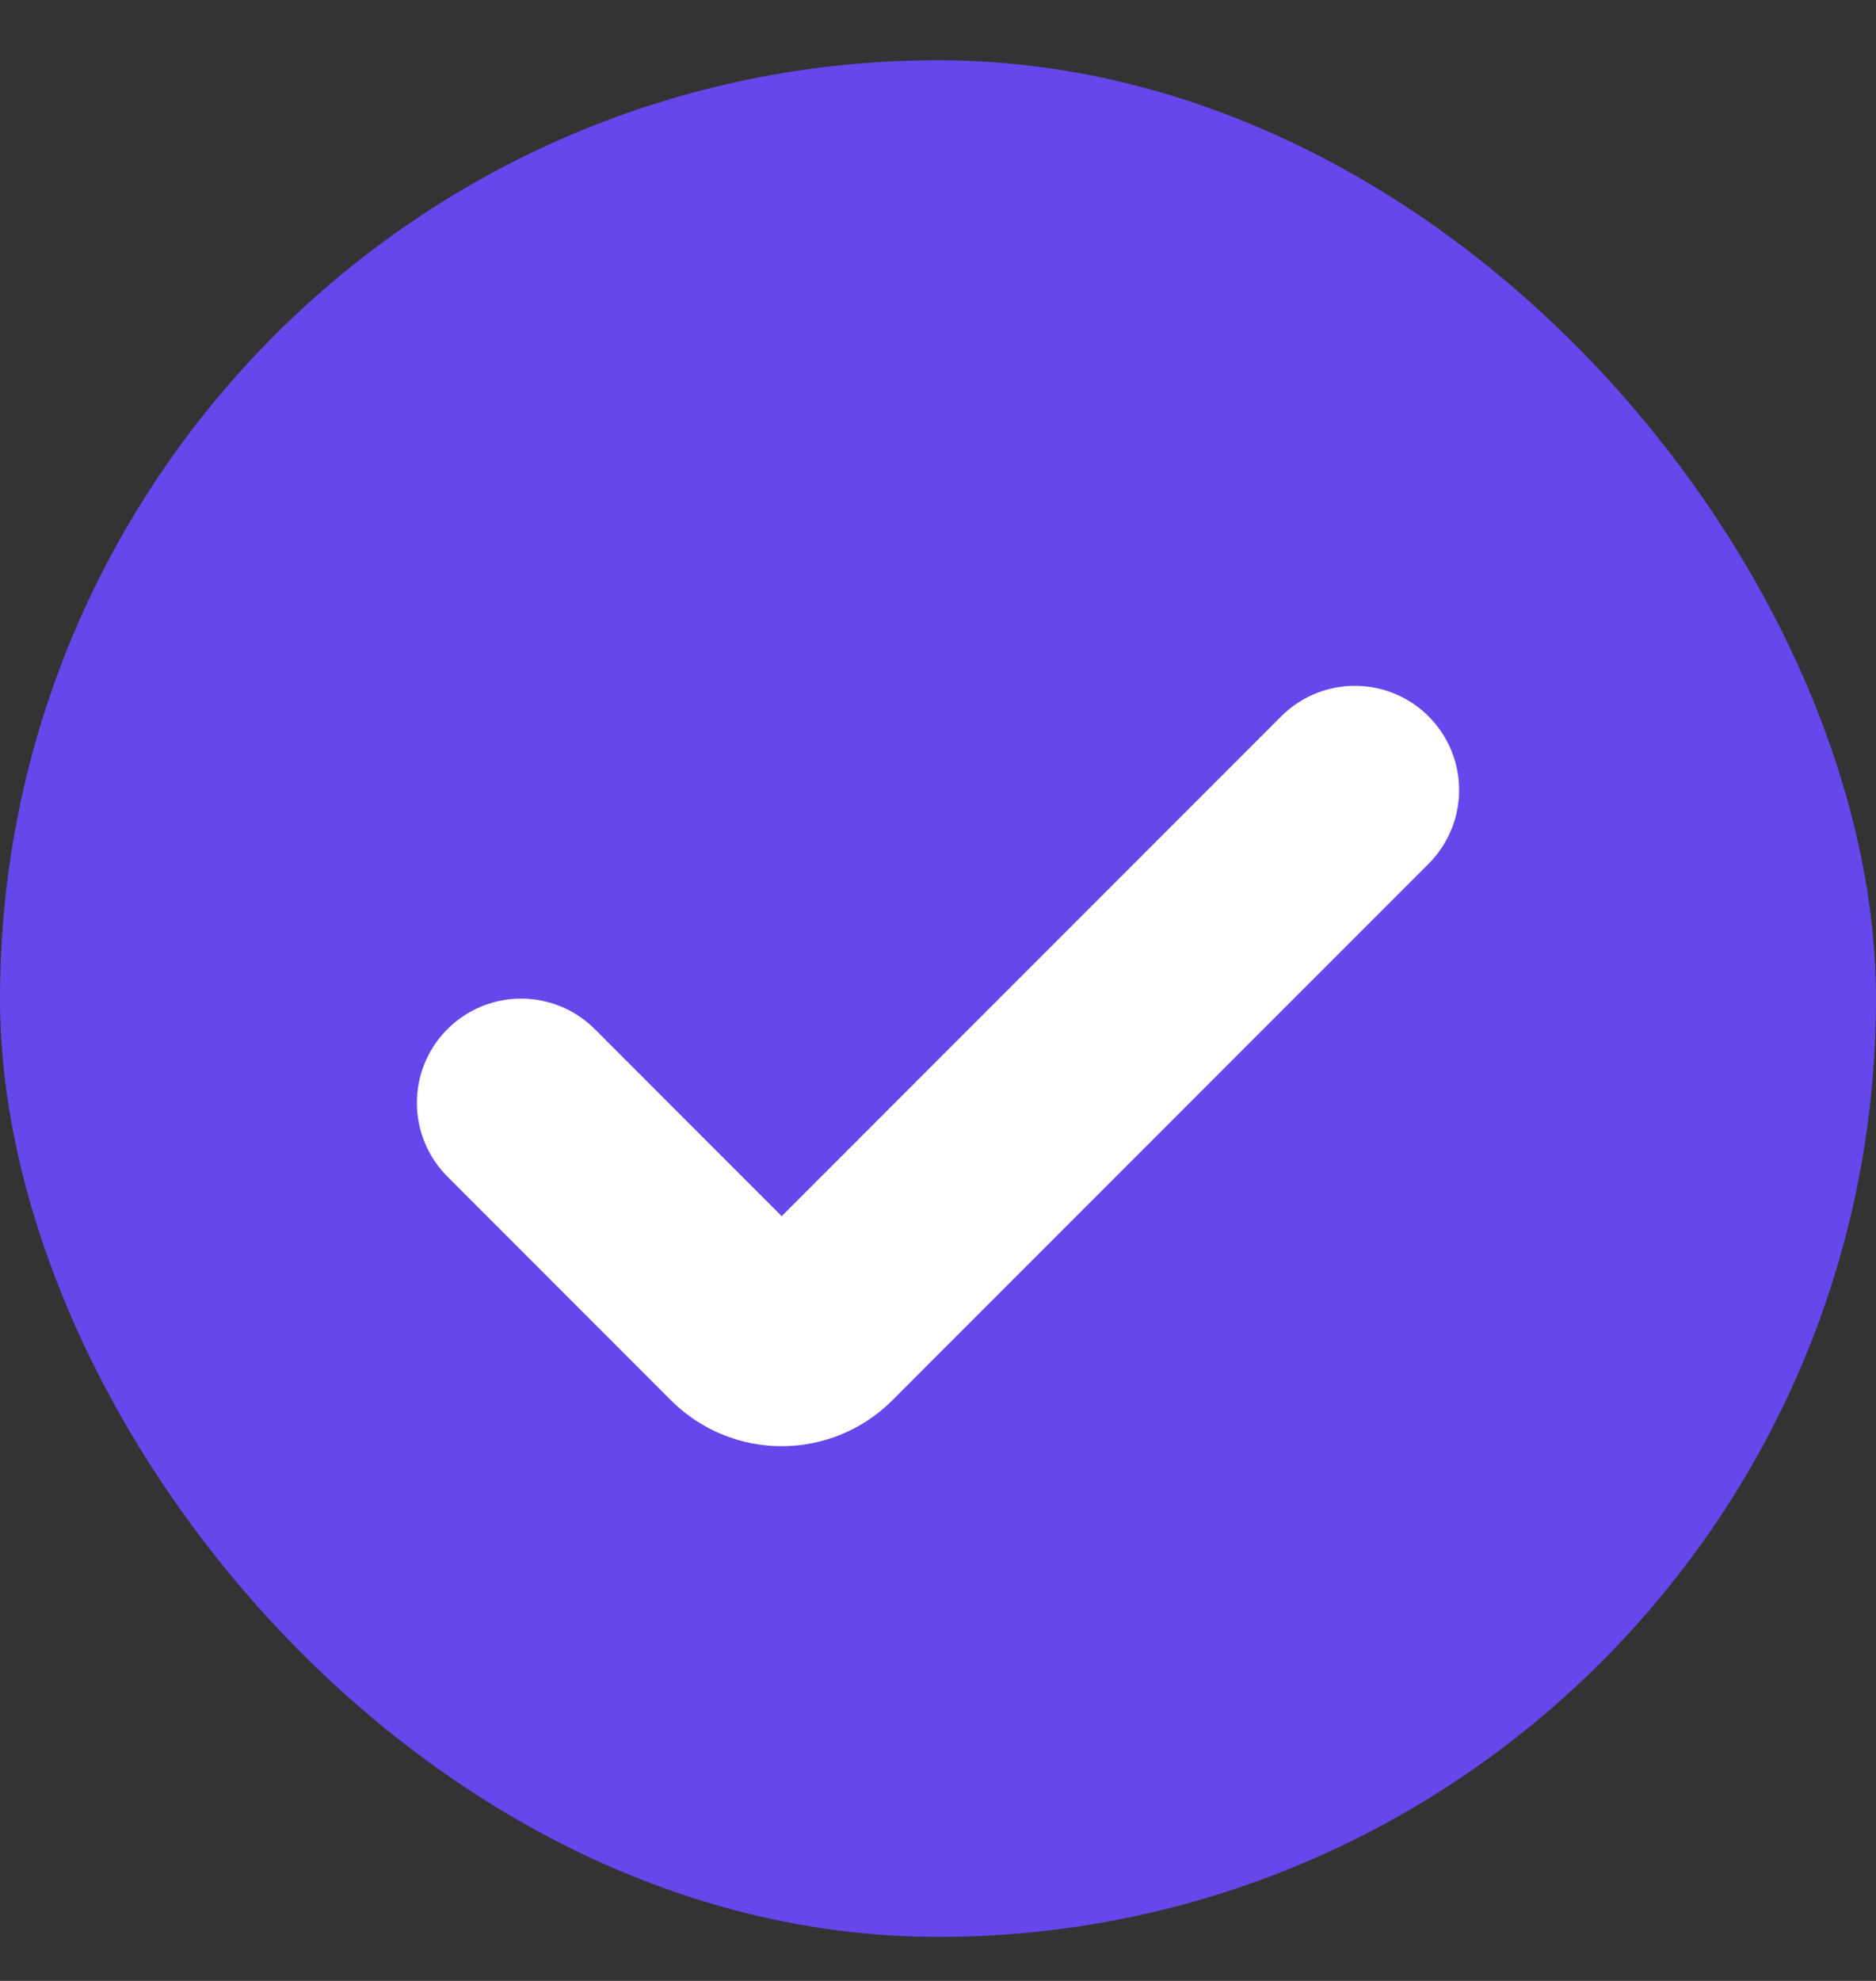
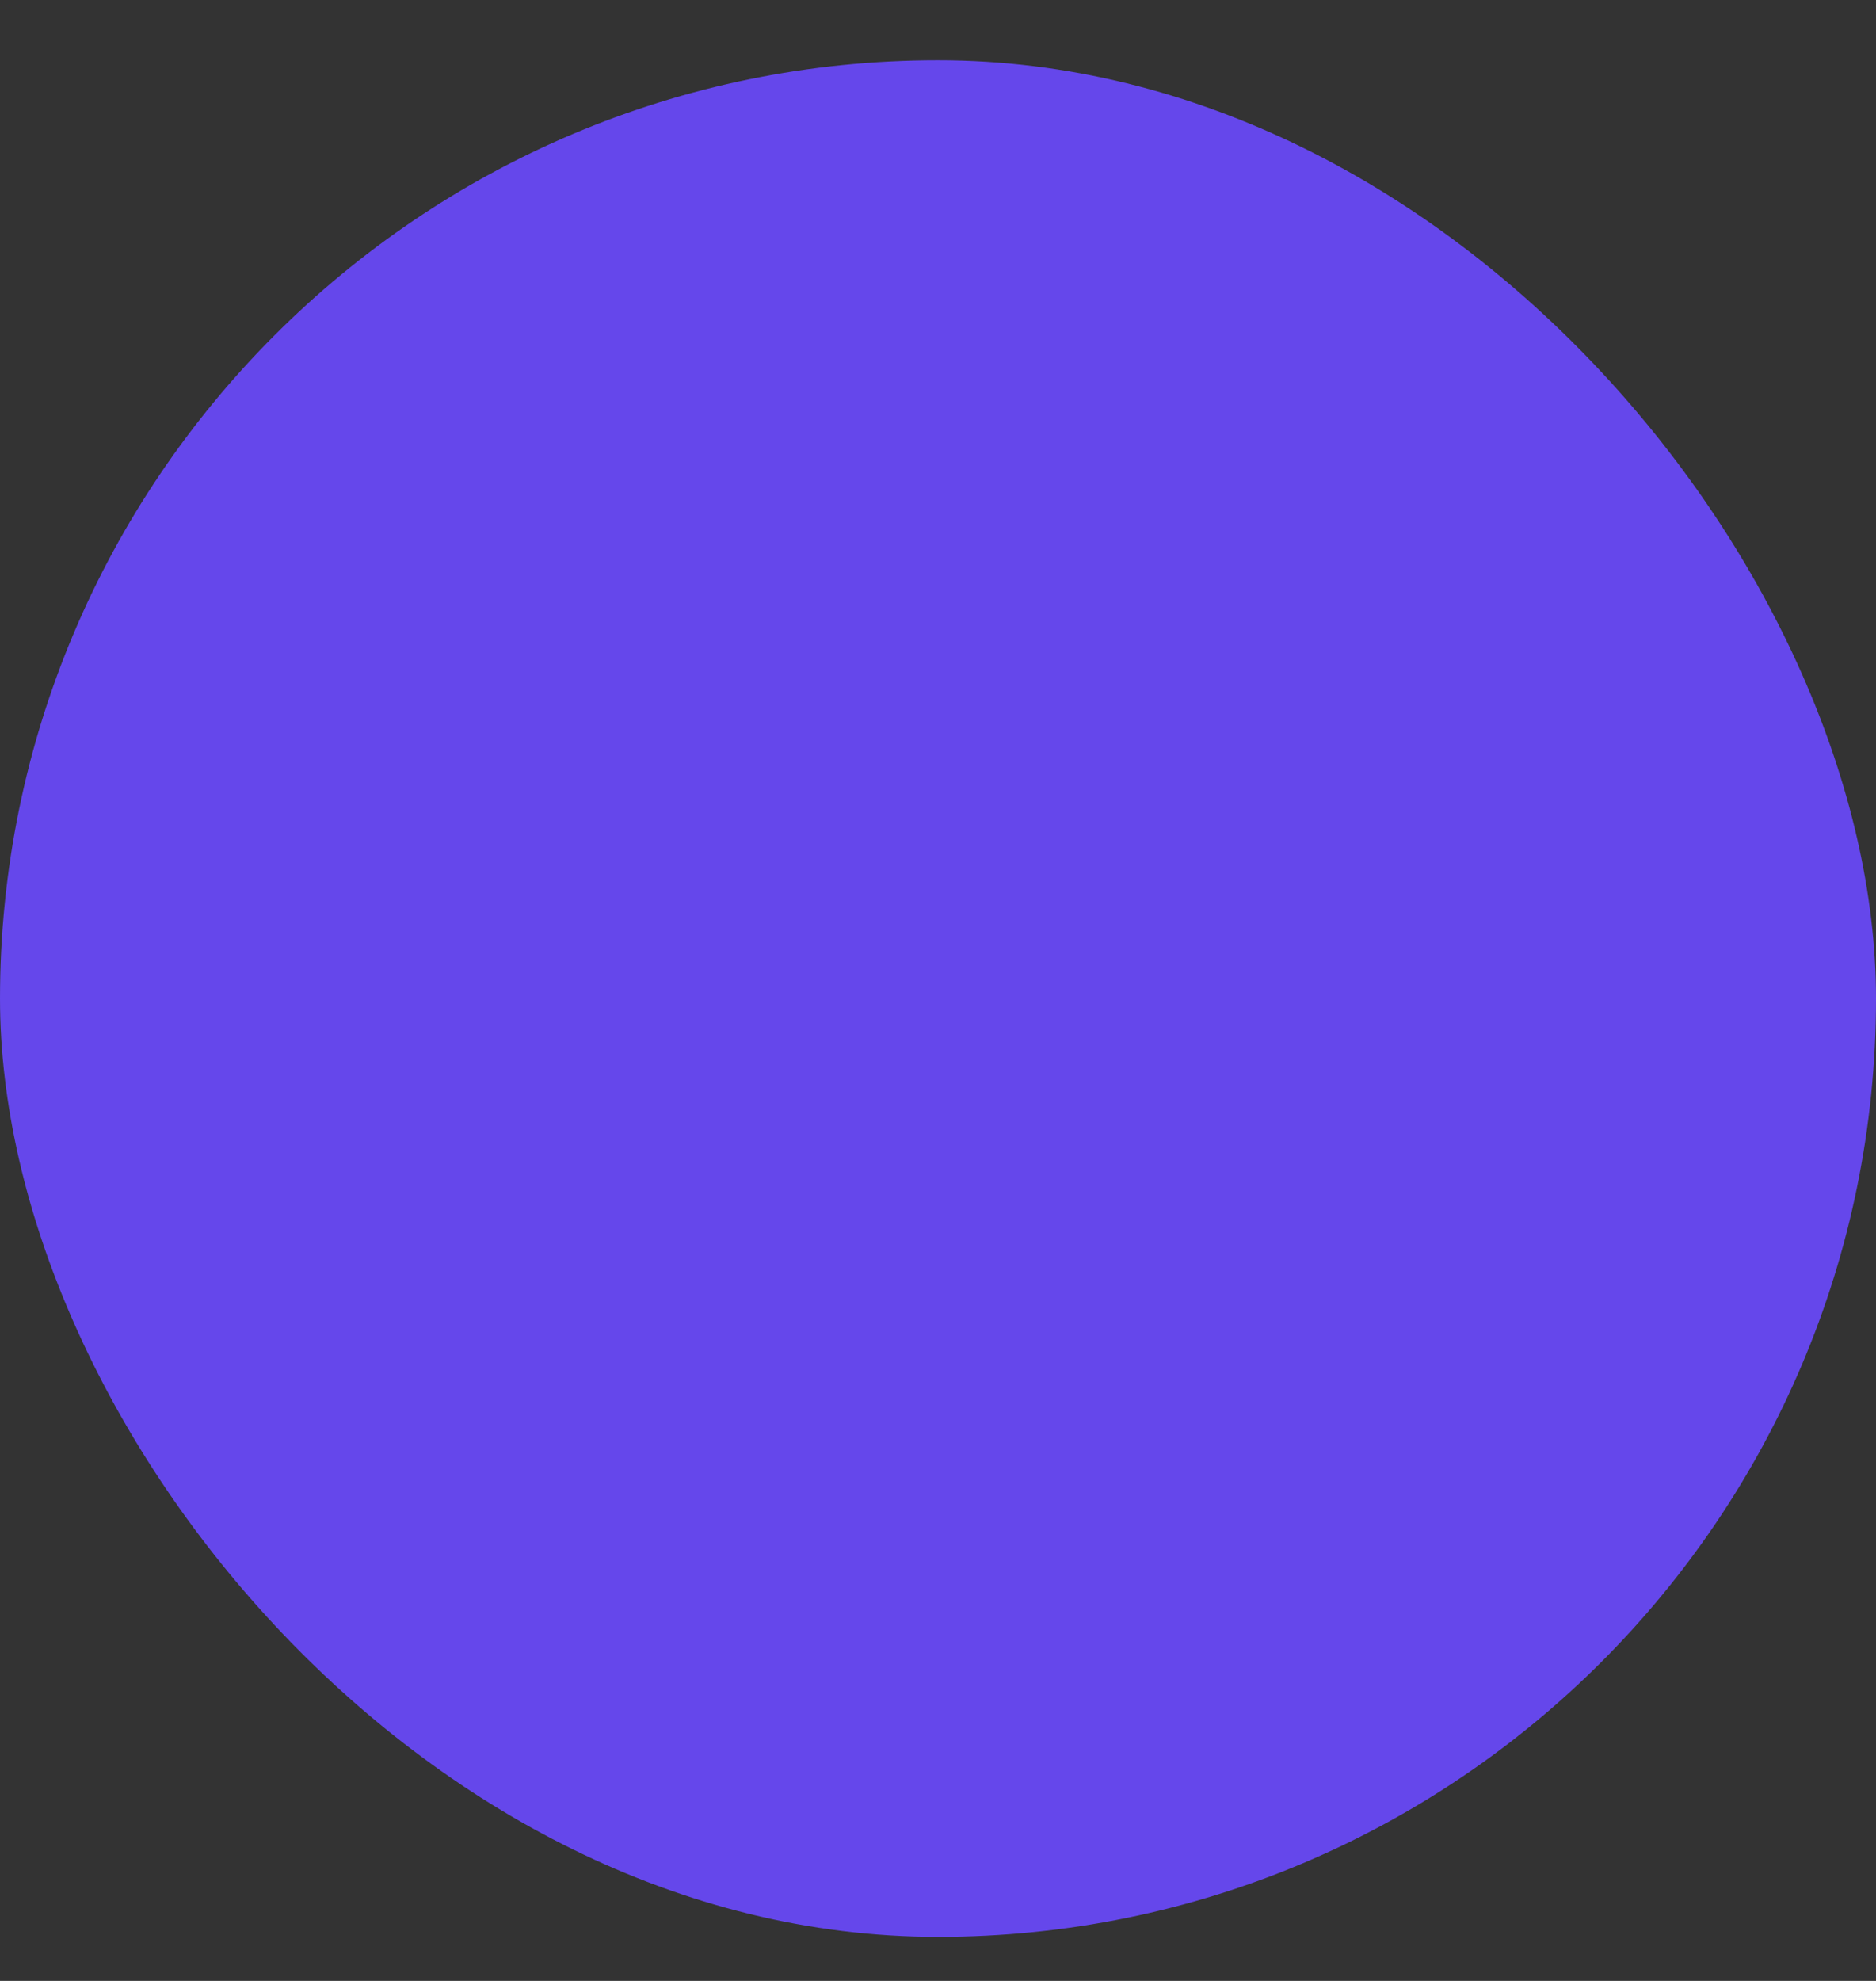
<svg xmlns="http://www.w3.org/2000/svg" width="18" height="19" viewBox="0 0 18 19" fill="none">
  <rect x="0" y="0" width="18" height="19" fill="#333333" stroke="none" />
  <rect y="0.578" width="18" height="18" rx="9" fill="#6547EB" />
-   <path d="M13 7.578L7.854 12.725C7.658 12.92 7.342 12.92 7.146 12.725L5 10.578" stroke="white" stroke-width="2" stroke-linecap="round" />
</svg>